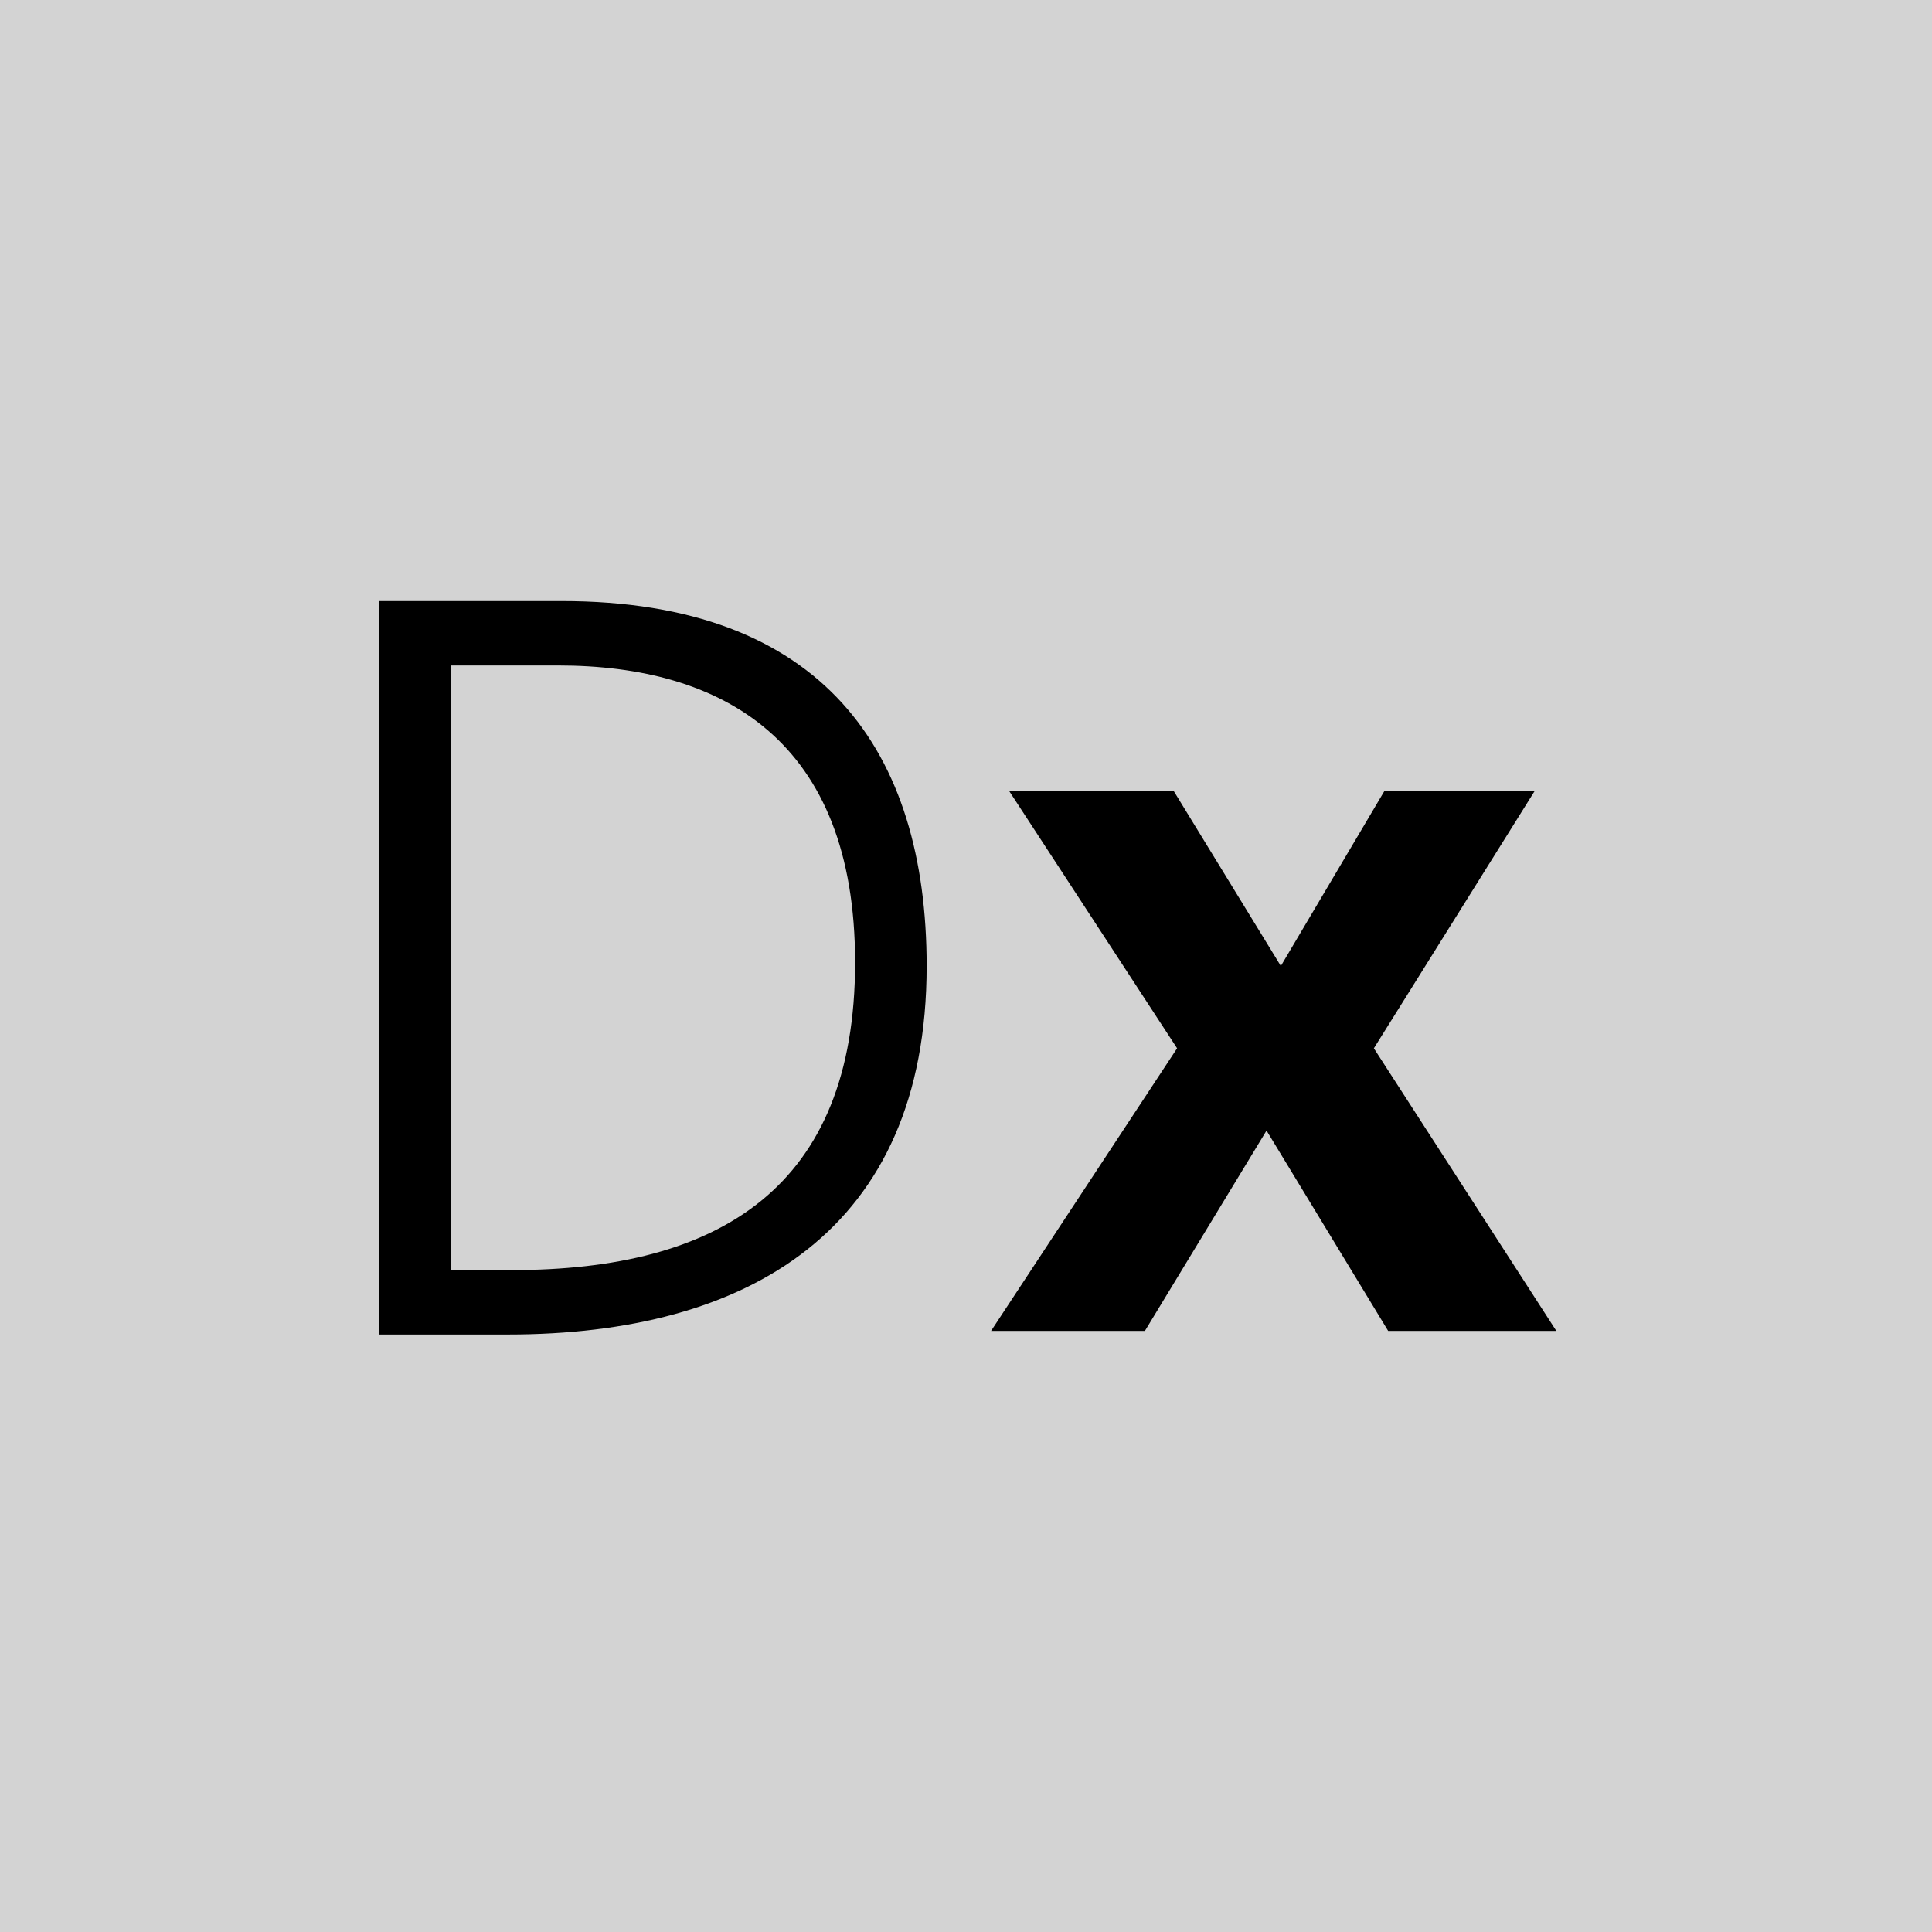
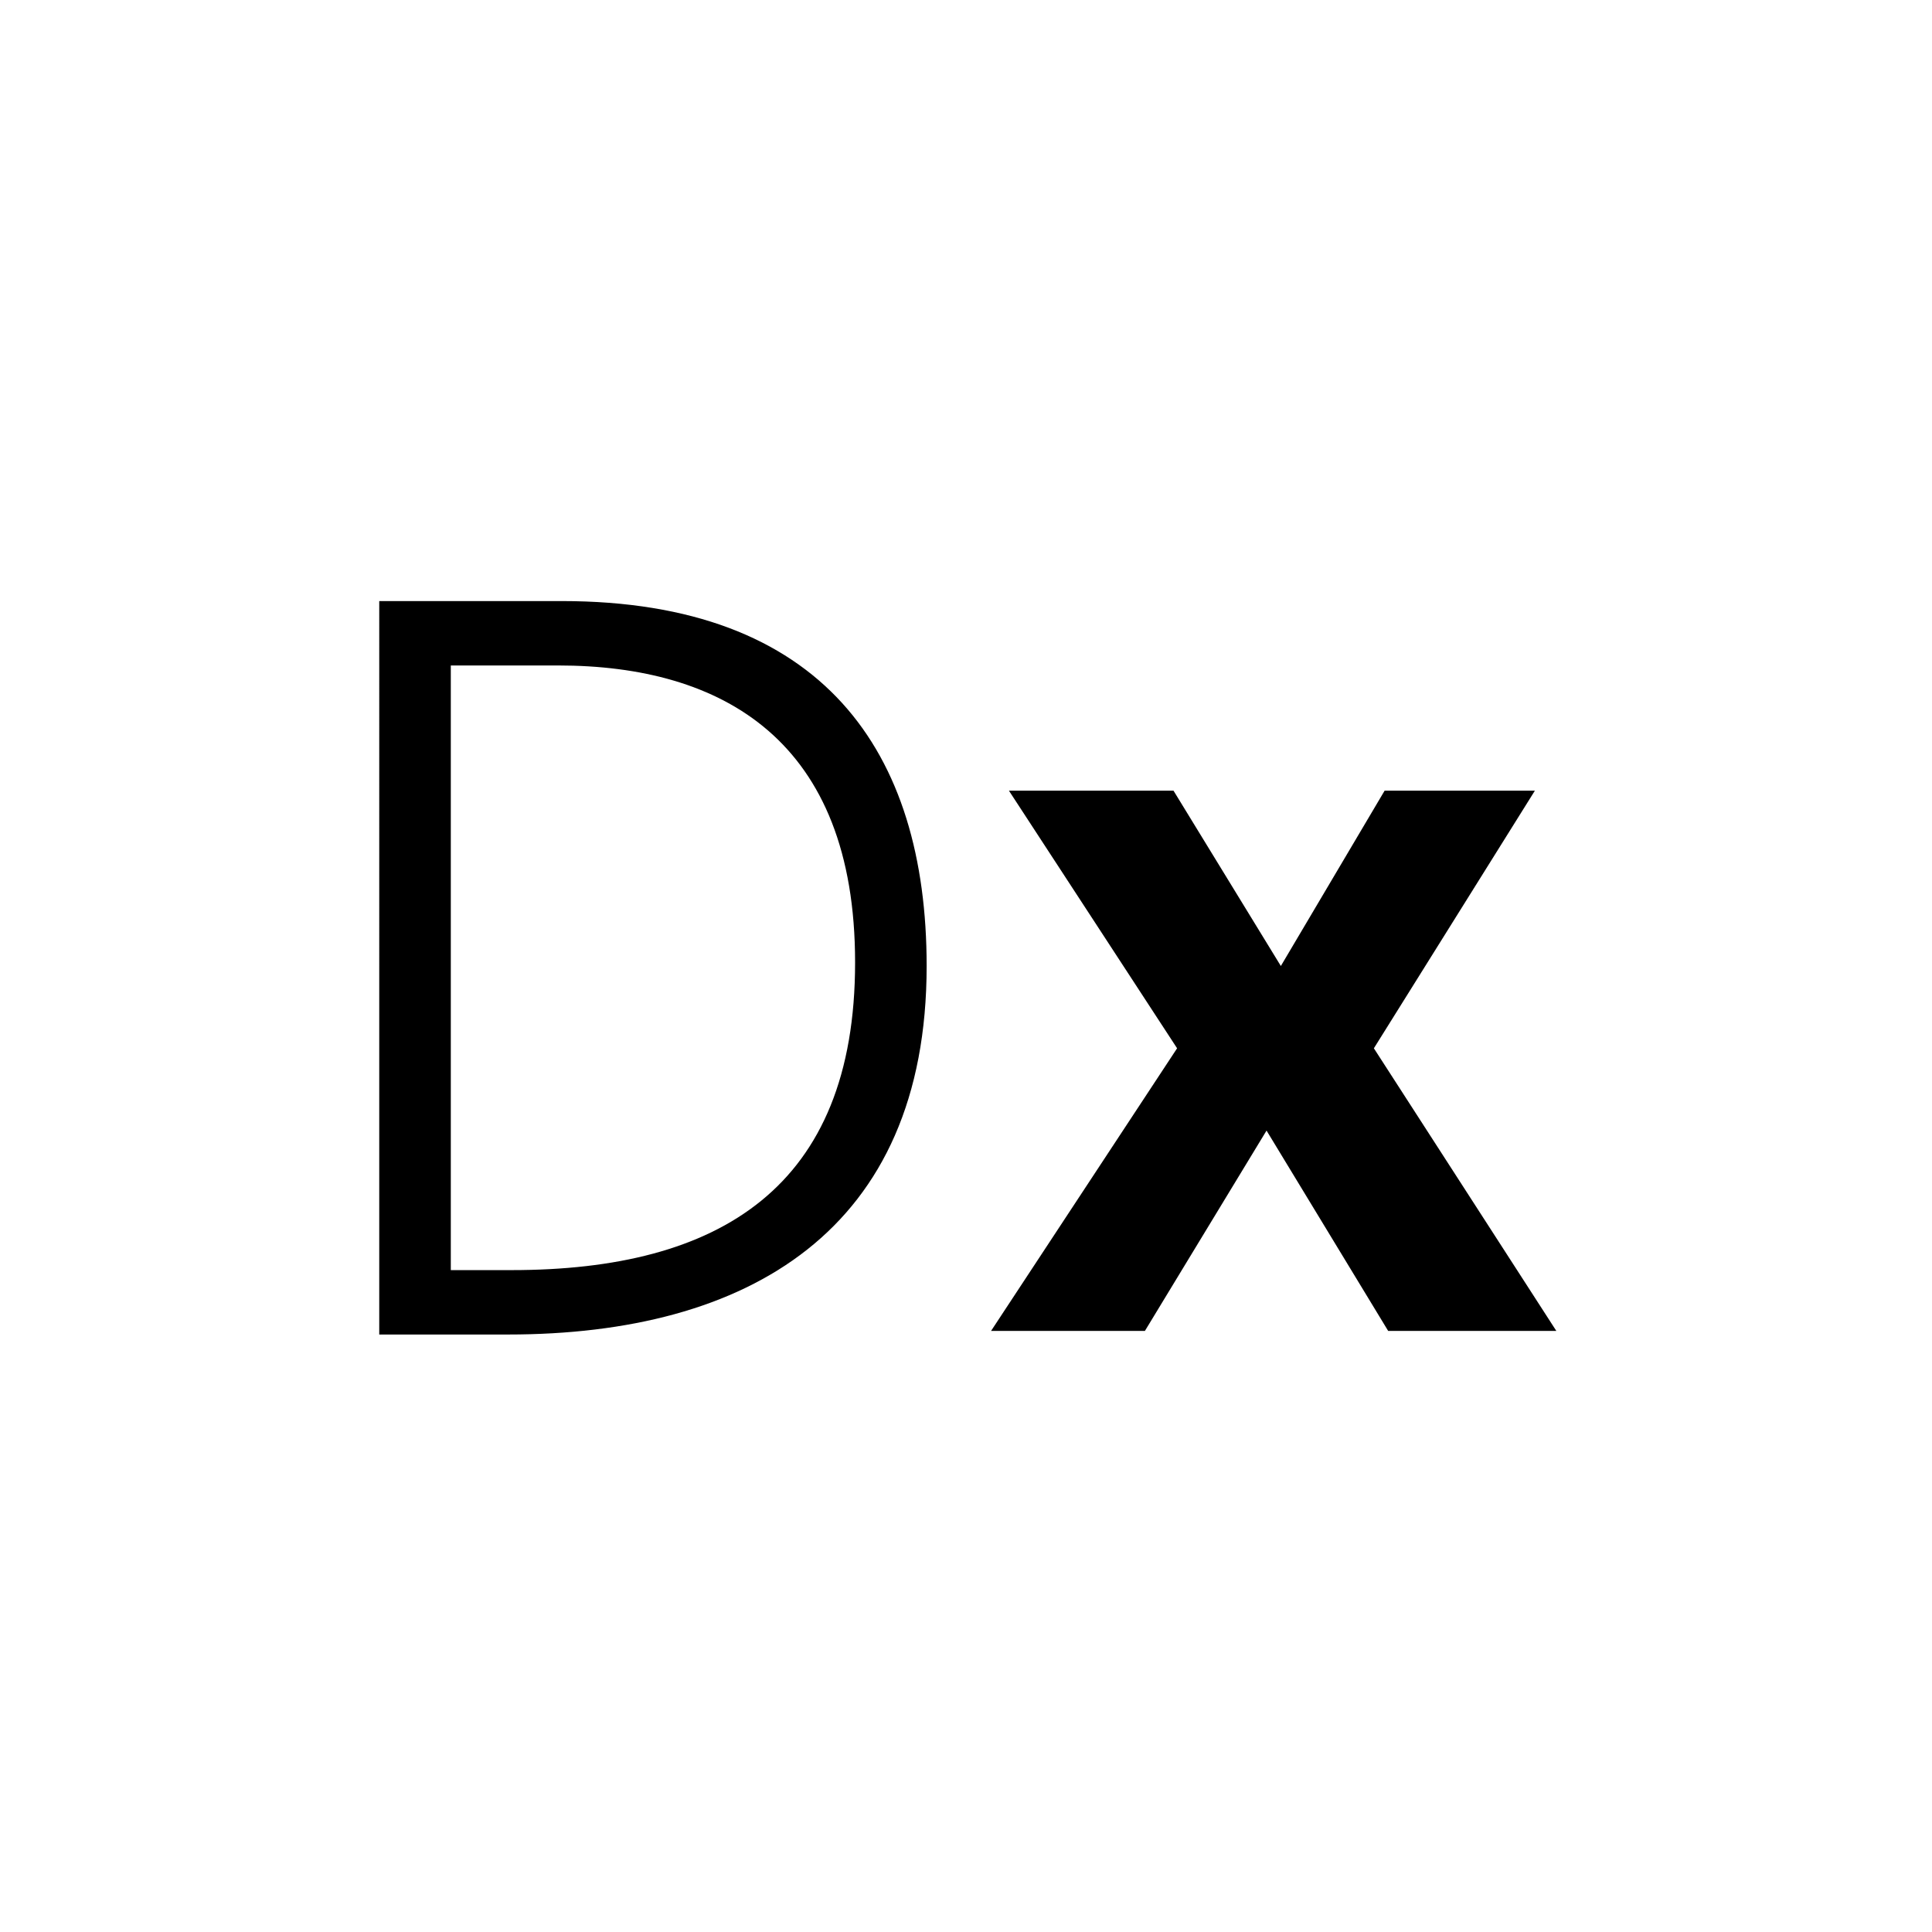
<svg xmlns="http://www.w3.org/2000/svg" fill="#d3d3d3" viewBox="0 0 54 54">
-   <path d="M0 0h54v54H0z" />
-   <path d="M10.6 16.8h5.1C23 16.8 25.9 21 25.9 27c0 7.4-5 10.3-11.7 10.3h-3.6V16.8zm2 18.7h1.7c5.8 0 9.6-2.3 9.6-8.6 0-6.2-3.7-8.3-8.3-8.3h-3v16.9zm15.6-13.4h4.6l3 4.9 2.9-4.9h4.2l-4.5 7.2 5.1 7.9h-4.7l-3.4-5.6-3.4 5.6h-4.3l5.2-7.9-4.7-7.2z" fill="#000000" />
+   <path d="M10.6 16.8h5.1C23 16.8 25.9 21 25.9 27c0 7.4-5 10.3-11.7 10.3h-3.6V16.8zm2 18.7h1.7c5.8 0 9.6-2.3 9.6-8.6 0-6.2-3.7-8.3-8.3-8.3h-3v16.9zm15.6-13.4h4.6l3 4.9 2.9-4.9h4.2l-4.5 7.2 5.1 7.9h-4.7l-3.4-5.6-3.4 5.6h-4.3l5.2-7.9-4.7-7.2" fill="#000000" />
</svg>